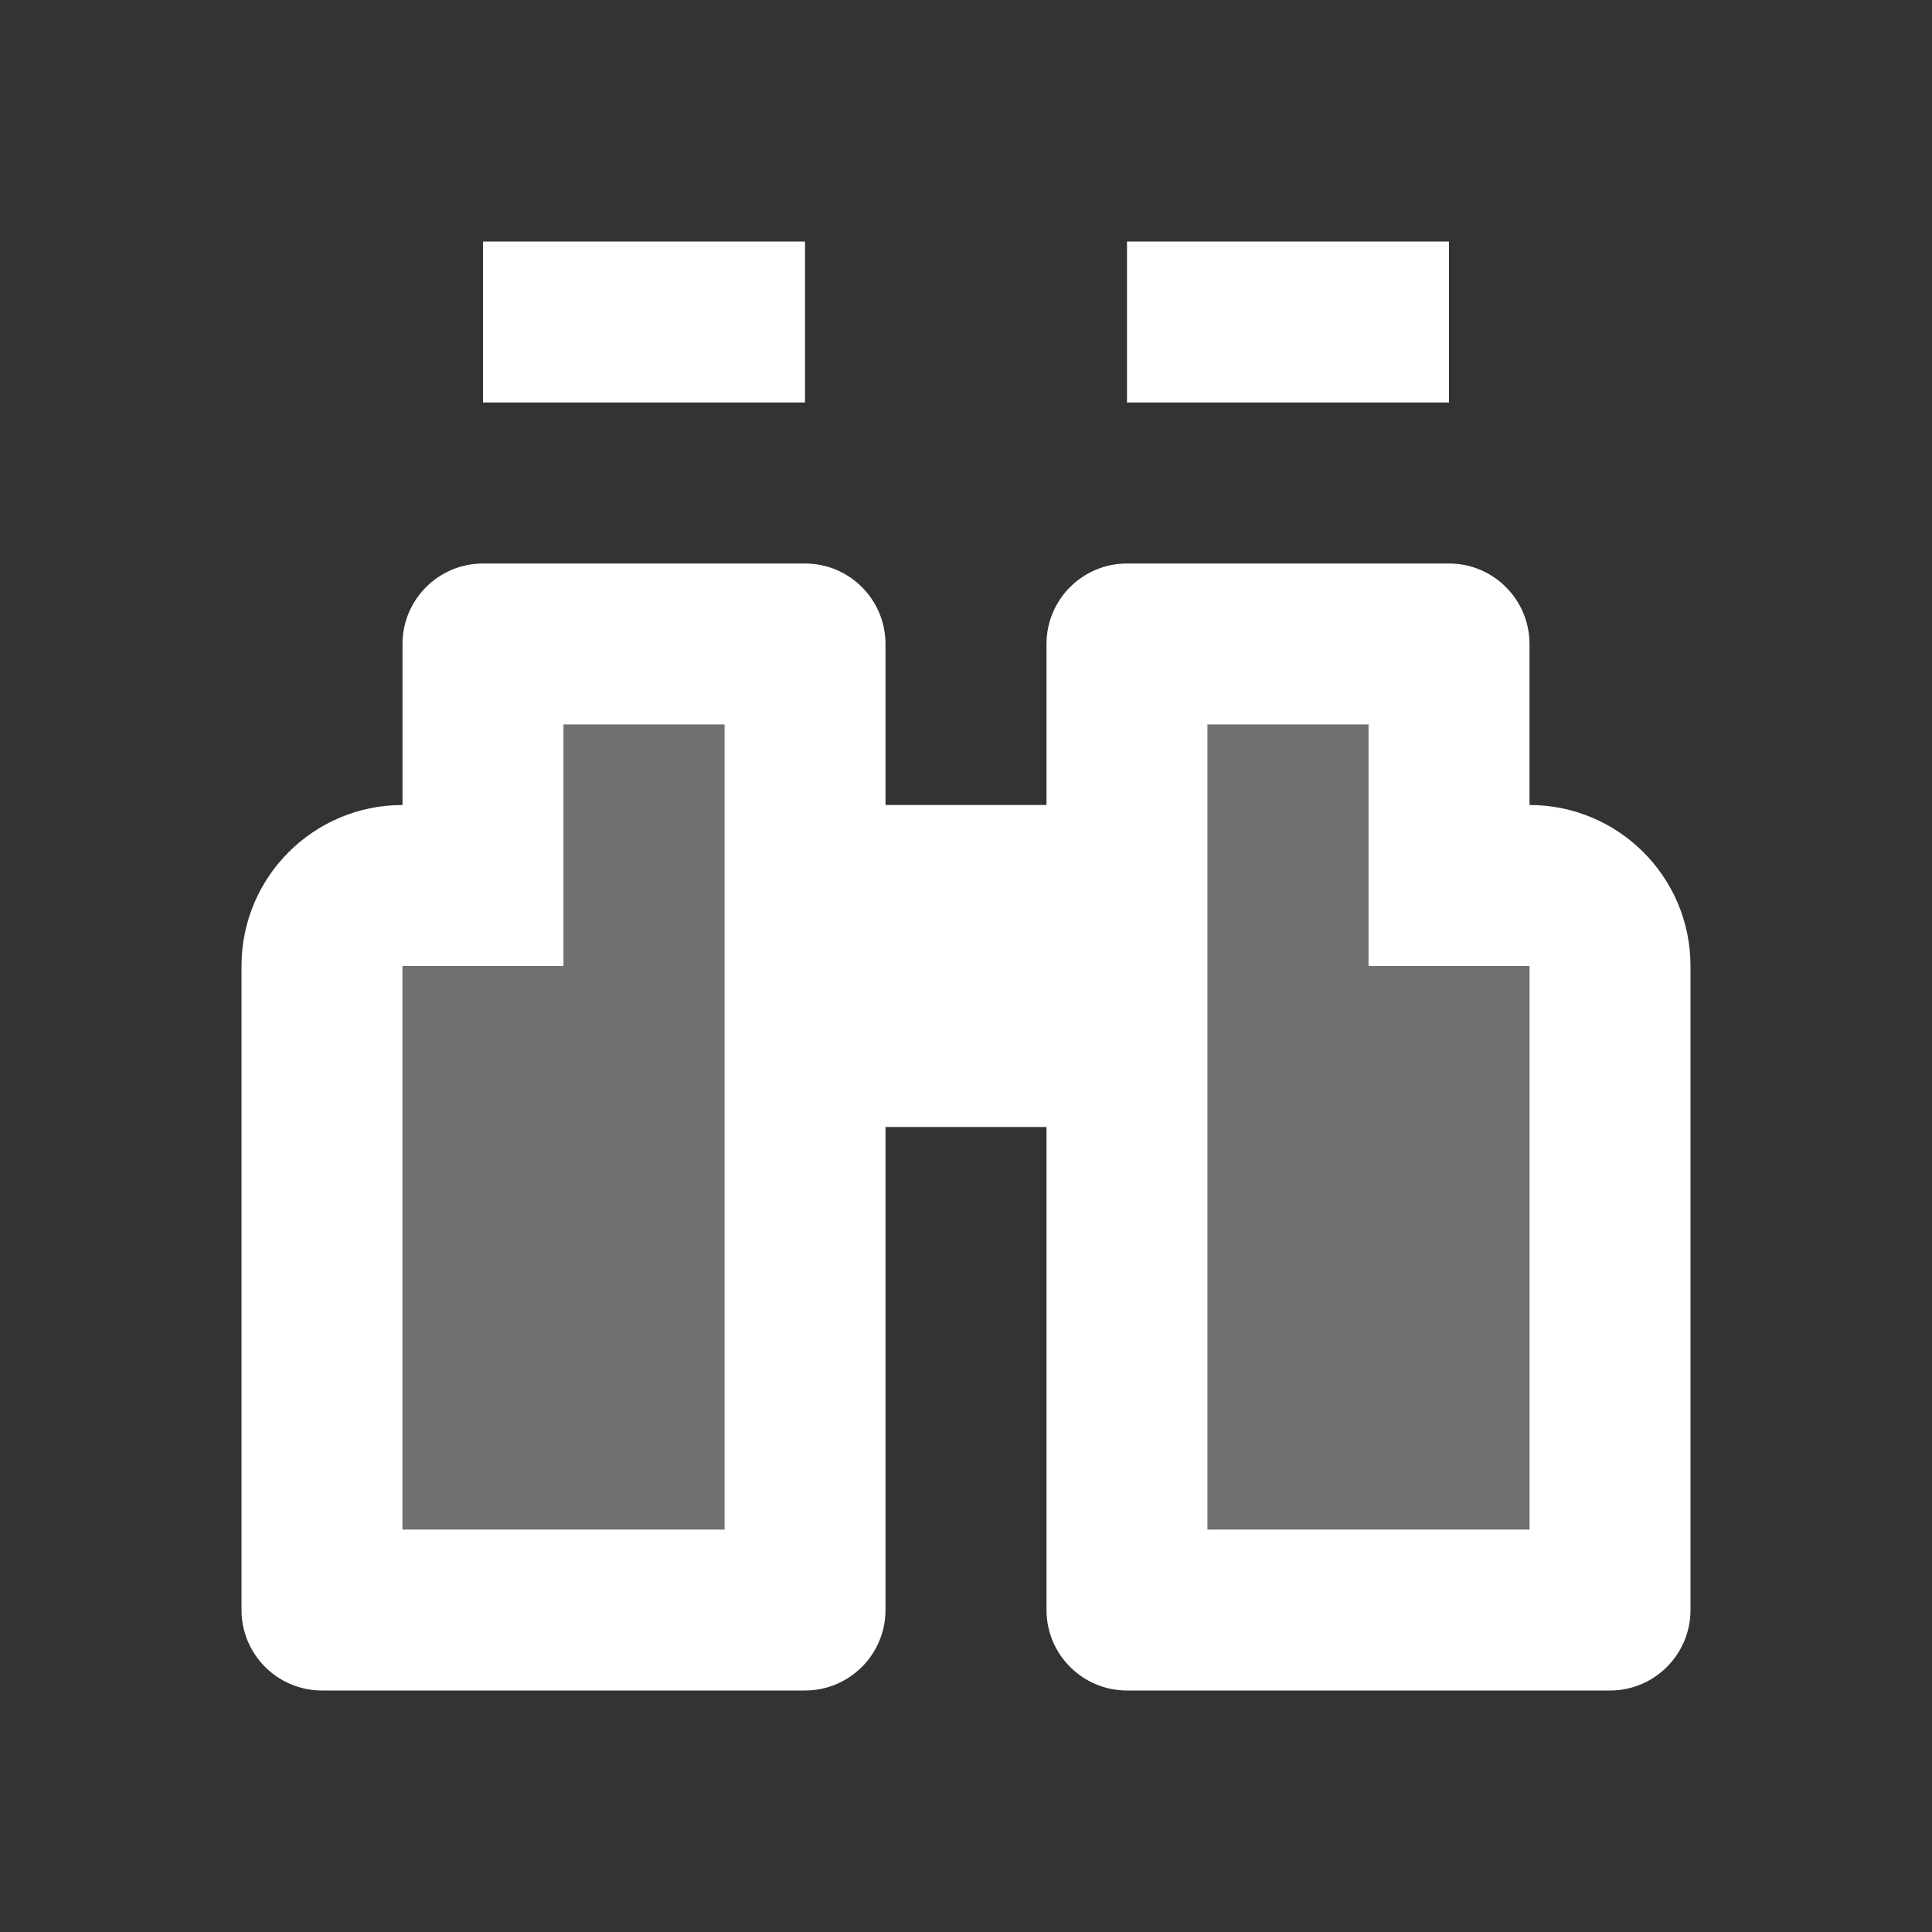
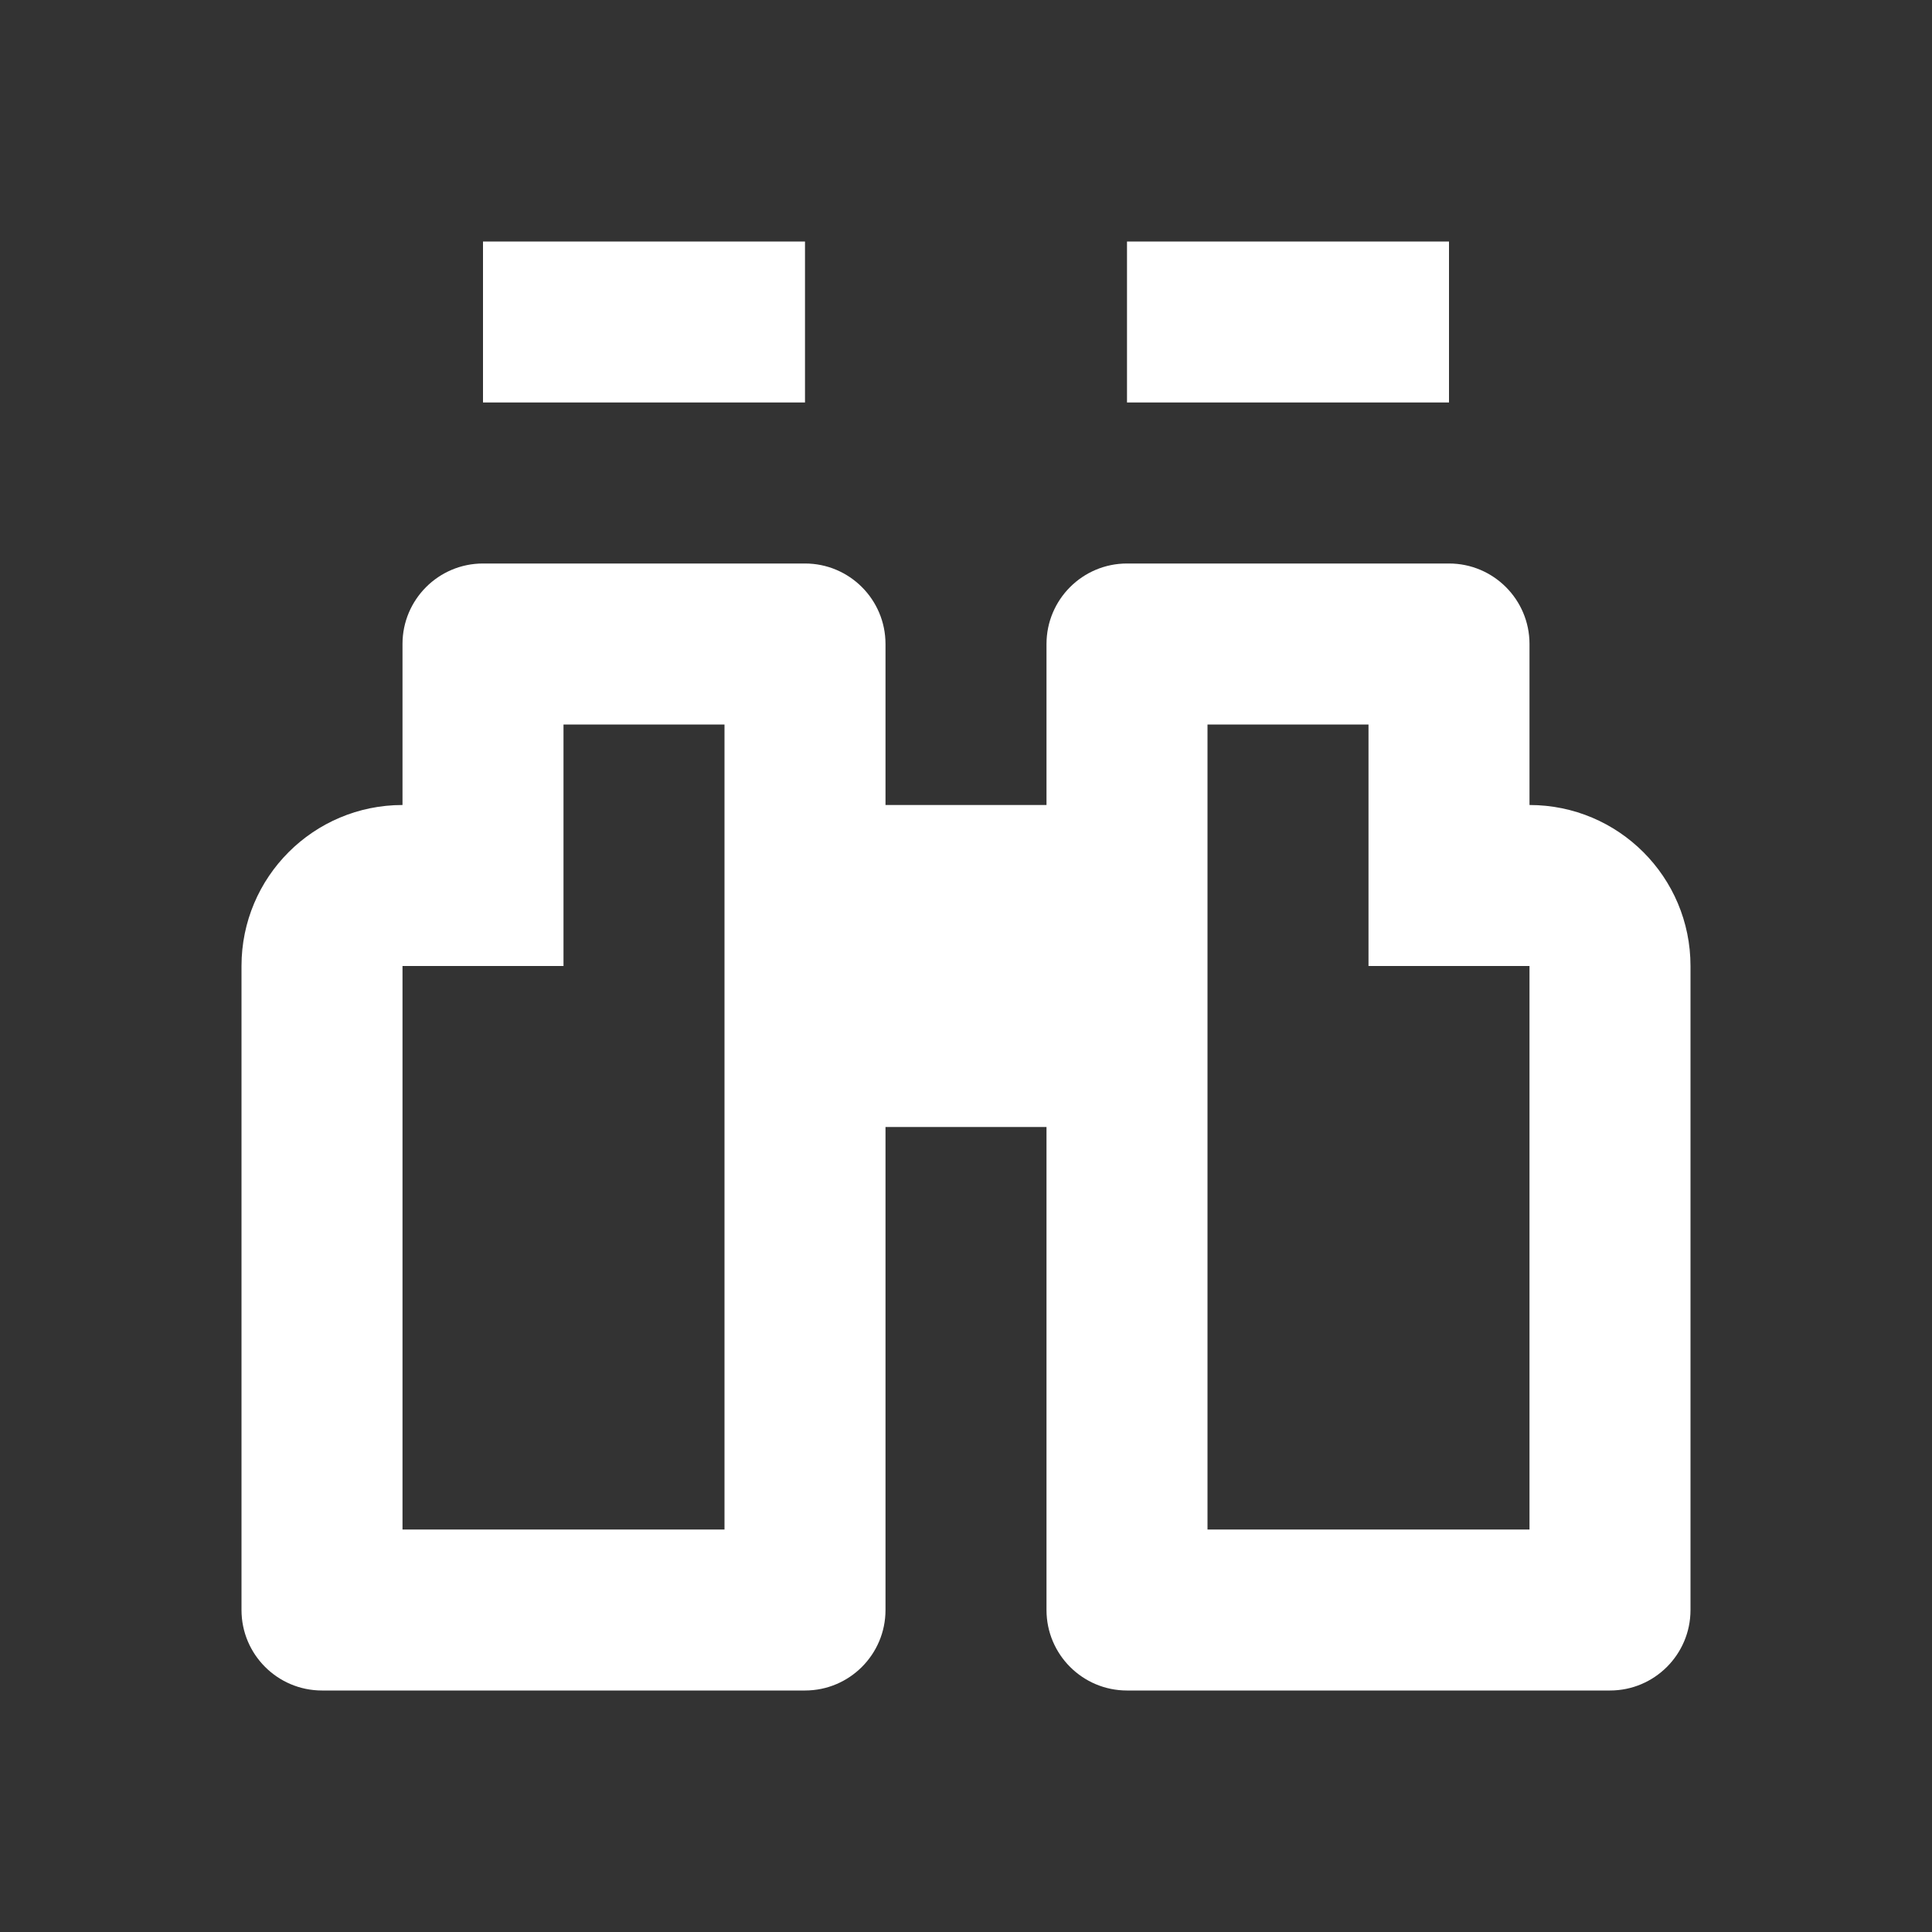
<svg xmlns="http://www.w3.org/2000/svg" width="96" height="96" viewBox="0 0 96 96" fill="none">
  <rect x="0" y="0" width="96" height="96" fill="#333333" stroke="none" />
-   <path opacity="0.3" d="M76 48V76H60V36H68V48H76ZM36 36V76H20V48H28V36H36Z" fill="white" />
  <path d="M24 12H40V20H24V12ZM56 12H72V20H56V12ZM68 36V40V48H76V76H60V56V48V40V36H68ZM36 36V40V48V56V76H20V48H28V40V36H36ZM72 28H56C53.792 28 52 29.792 52 32V40H44V32C44 29.792 42.208 28 40 28H24C21.792 28 20 29.792 20 32V40C15.58 40 12 43.58 12 48V80C12 82.208 13.792 84 16 84H40C42.208 84 44 82.208 44 80V56H52V80C52 82.208 53.792 84 56 84H80C82.208 84 84 82.208 84 80V48C84 43.58 80.42 40 76 40V32C76 29.792 74.208 28 72 28Z" fill="white" />
</svg>